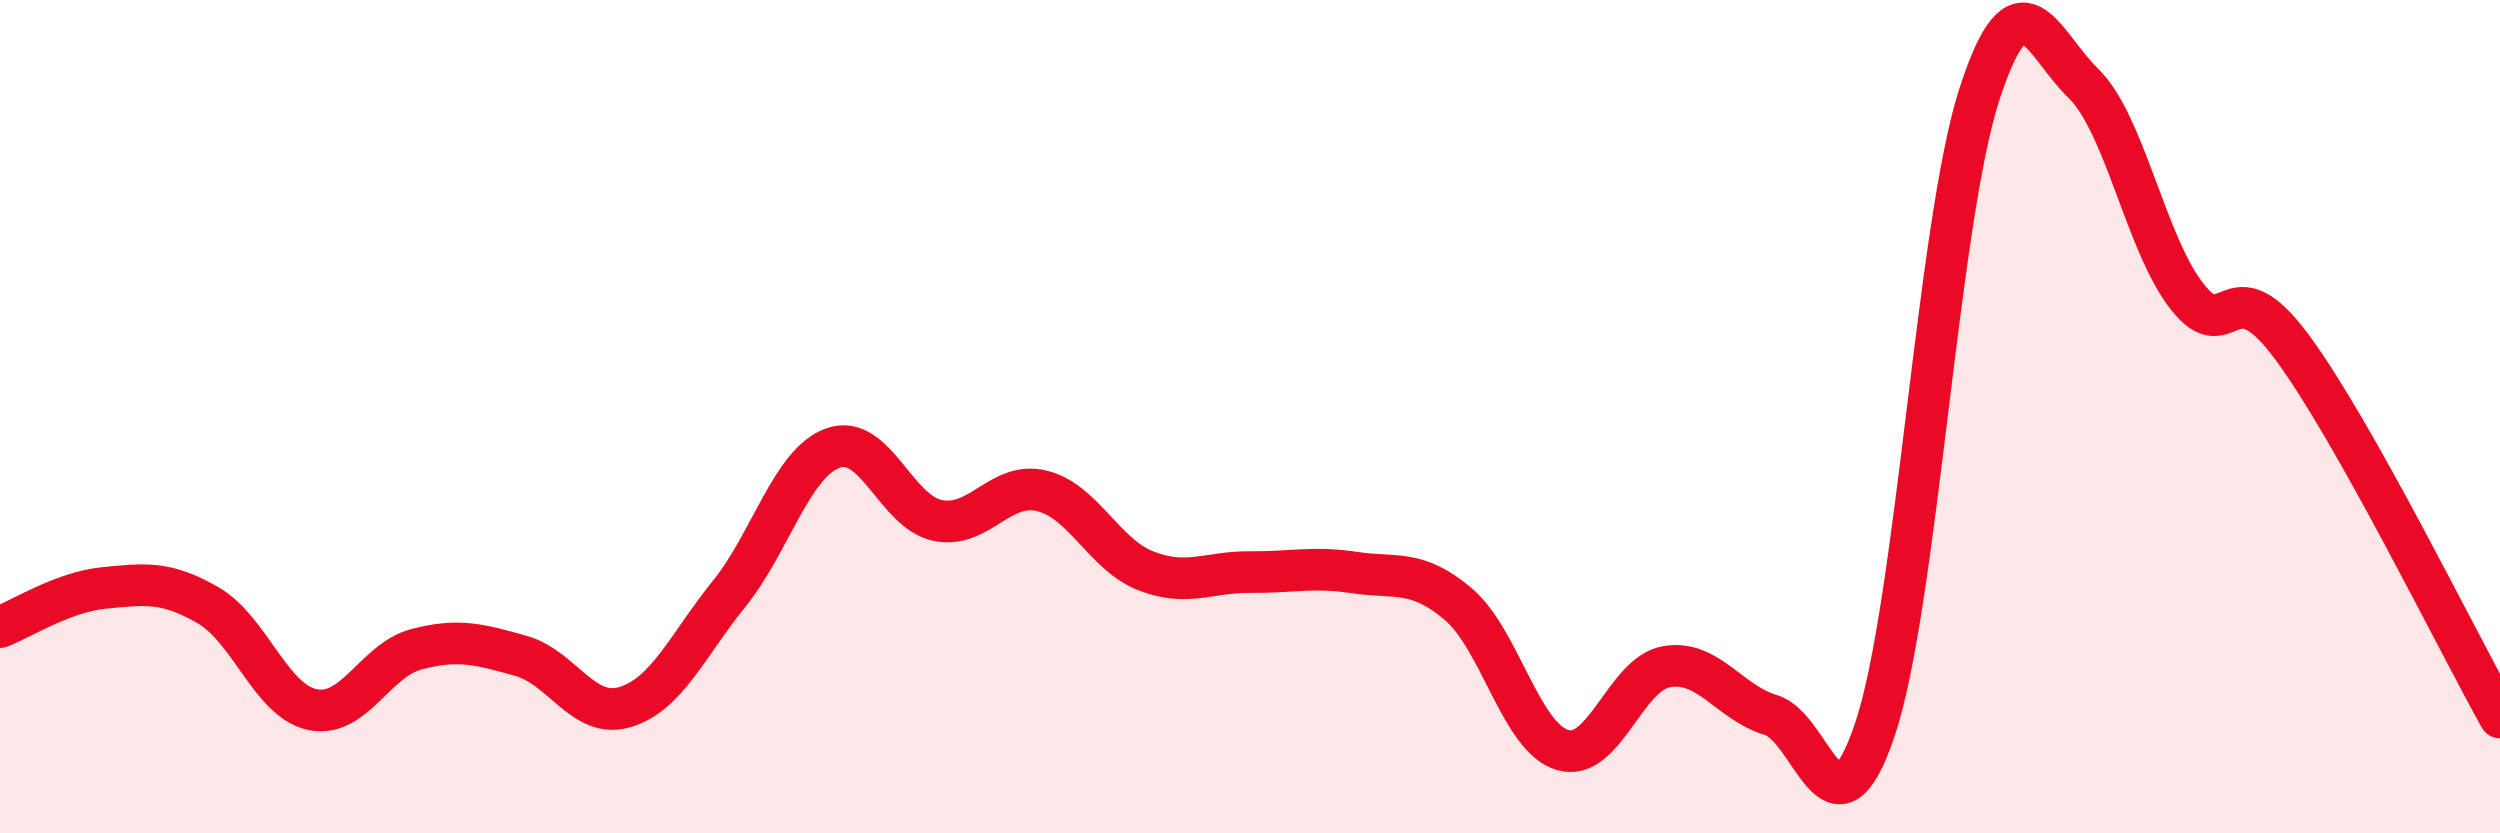
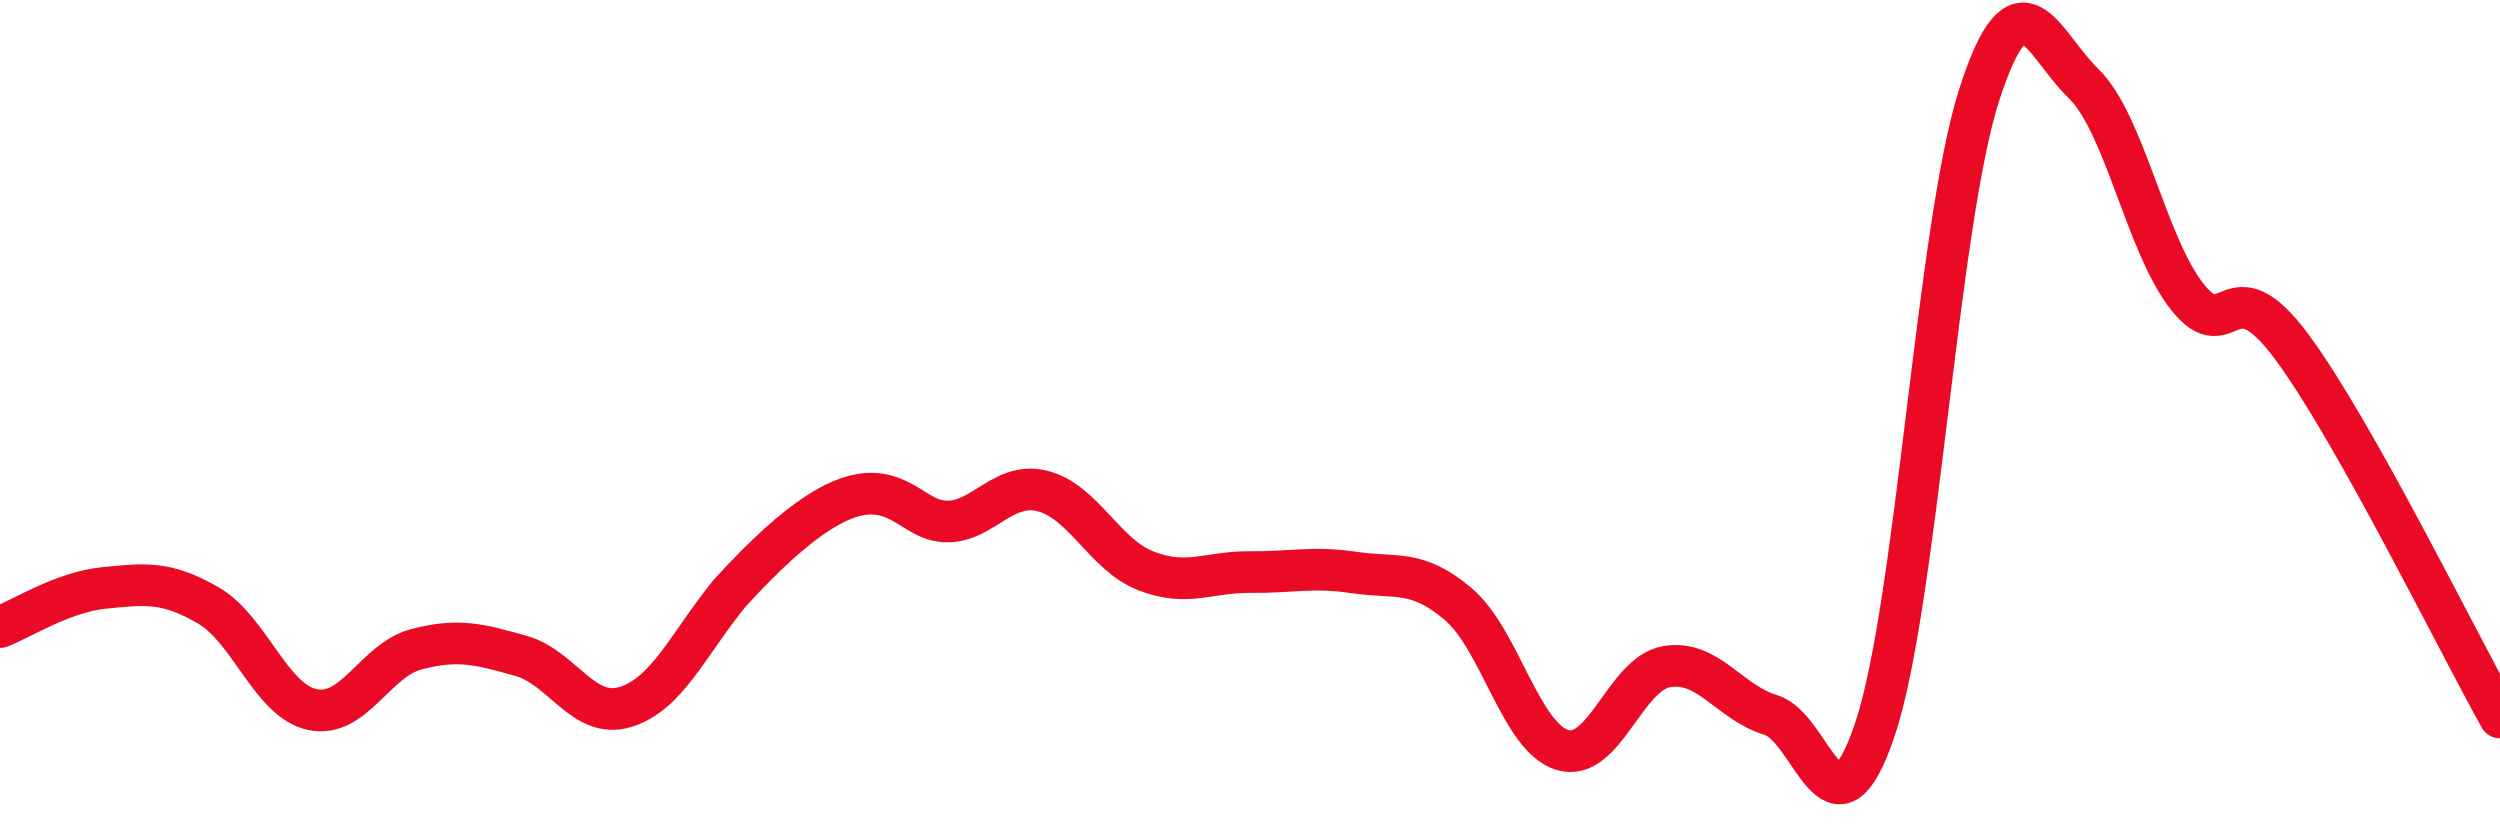
<svg xmlns="http://www.w3.org/2000/svg" width="60" height="20" viewBox="0 0 60 20">
-   <path d="M 0,15.05 C 0.5,14.86 1.5,14.21 2.5,14.11 C 3.5,14.01 4,13.95 5,14.53 C 6,15.11 6.5,16.82 7.5,17.03 C 8.5,17.24 9,15.84 10,15.58 C 11,15.32 11.5,15.46 12.5,15.74 C 13.5,16.02 14,17.27 15,16.97 C 16,16.67 16.5,15.49 17.5,14.25 C 18.5,13.01 19,11.1 20,10.75 C 21,10.4 21.5,12.28 22.5,12.49 C 23.5,12.7 24,11.54 25,11.78 C 26,12.02 26.5,13.31 27.5,13.7 C 28.5,14.09 29,13.72 30,13.73 C 31,13.74 31.5,13.59 32.5,13.74 C 33.5,13.89 34,13.65 35,14.5 C 36,15.35 36.5,17.7 37.5,18 C 38.5,18.3 39,16.17 40,16 C 41,15.83 41.5,16.86 42.5,17.16 C 43.5,17.46 44,20.48 45,17.5 C 46,14.52 46.5,5.38 47.5,2.28 C 48.5,-0.82 49,1.03 50,2 C 51,2.97 51.5,5.87 52.5,7.13 C 53.5,8.39 53.5,6.3 55,8.32 C 56.5,10.34 59,15.44 60,17.22L60 20L0 20Z" fill="#EB0A25" opacity="0.1" stroke-linecap="round" stroke-linejoin="round" />
-   <path d="M 0,15.05 C 0.5,14.86 1.5,14.21 2.5,14.11 C 3.5,14.01 4,13.95 5,14.53 C 6,15.11 6.5,16.82 7.5,17.03 C 8.5,17.24 9,15.84 10,15.58 C 11,15.32 11.5,15.46 12.5,15.74 C 13.5,16.02 14,17.27 15,16.97 C 16,16.67 16.5,15.49 17.5,14.25 C 18.5,13.01 19,11.1 20,10.75 C 21,10.4 21.5,12.28 22.5,12.49 C 23.5,12.7 24,11.54 25,11.78 C 26,12.02 26.5,13.31 27.5,13.7 C 28.5,14.09 29,13.72 30,13.73 C 31,13.74 31.5,13.59 32.5,13.74 C 33.5,13.89 34,13.65 35,14.5 C 36,15.35 36.5,17.7 37.5,18 C 38.5,18.3 39,16.17 40,16 C 41,15.83 41.5,16.86 42.5,17.16 C 43.5,17.46 44,20.48 45,17.5 C 46,14.52 46.5,5.38 47.5,2.28 C 48.5,-0.82 49,1.03 50,2 C 51,2.97 51.5,5.87 52.5,7.13 C 53.5,8.39 53.5,6.3 55,8.32 C 56.5,10.34 59,15.44 60,17.22" stroke="#EB0A25" stroke-width="1" fill="none" stroke-linecap="round" stroke-linejoin="round" />
+   <path d="M 0,15.05 C 0.5,14.86 1.5,14.21 2.5,14.11 C 3.5,14.01 4,13.95 5,14.53 C 6,15.11 6.5,16.82 7.5,17.03 C 8.5,17.24 9,15.84 10,15.58 C 11,15.32 11.5,15.46 12.5,15.74 C 13.5,16.02 14,17.27 15,16.97 C 16,16.67 16.5,15.49 17.5,14.25 C 21,10.4 21.5,12.28 22.5,12.49 C 23.5,12.7 24,11.54 25,11.78 C 26,12.02 26.5,13.31 27.5,13.7 C 28.5,14.09 29,13.72 30,13.73 C 31,13.74 31.5,13.59 32.5,13.74 C 33.5,13.89 34,13.65 35,14.5 C 36,15.35 36.5,17.7 37.5,18 C 38.5,18.3 39,16.17 40,16 C 41,15.83 41.5,16.86 42.5,17.16 C 43.5,17.46 44,20.48 45,17.5 C 46,14.52 46.5,5.38 47.5,2.28 C 48.5,-0.82 49,1.03 50,2 C 51,2.97 51.5,5.87 52.5,7.13 C 53.5,8.39 53.5,6.3 55,8.32 C 56.5,10.34 59,15.44 60,17.22" stroke="#EB0A25" stroke-width="1" fill="none" stroke-linecap="round" stroke-linejoin="round" />
</svg>